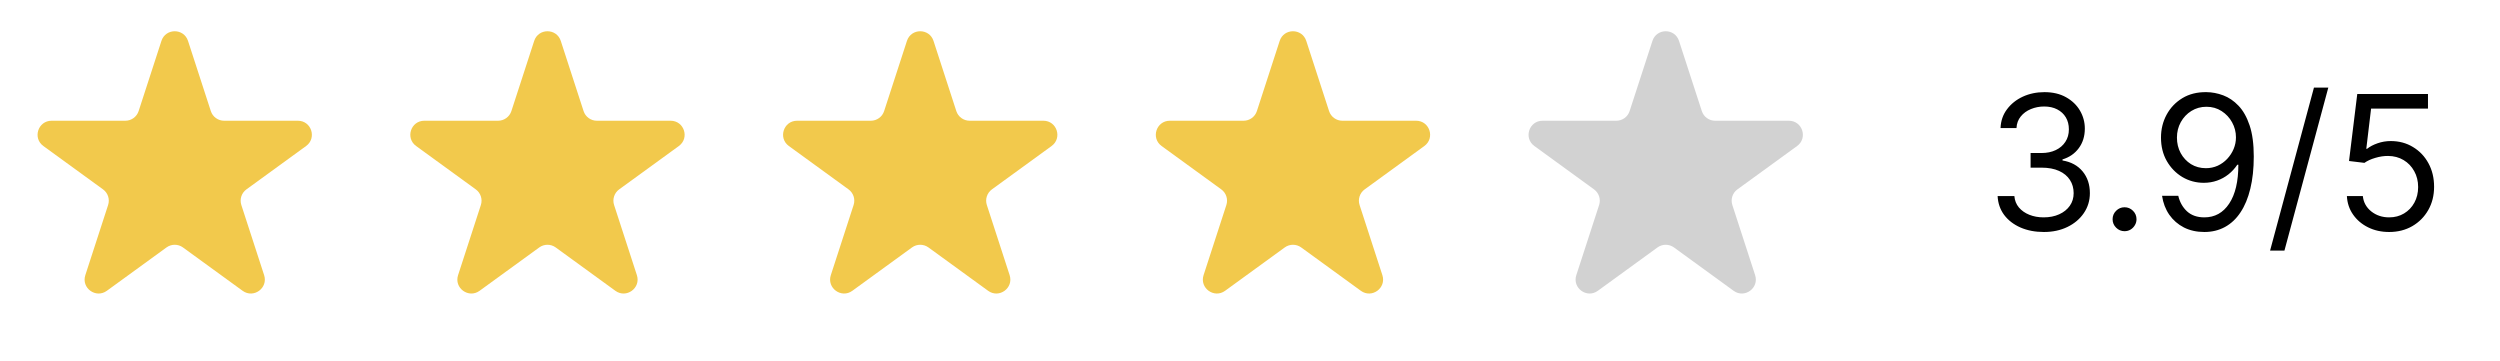
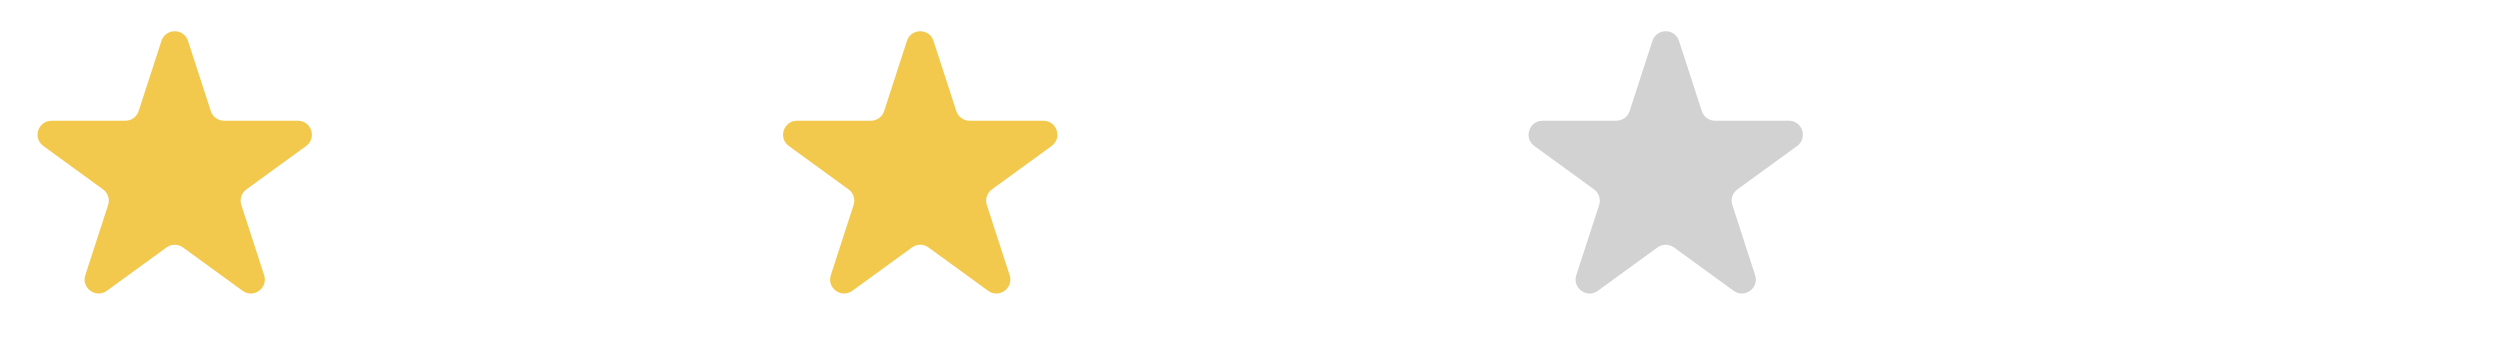
<svg xmlns="http://www.w3.org/2000/svg" width="187" height="27" viewBox="0 0 187 27" fill="none">
  <path d="M12.075 3.06C12.388 2.097 13.751 2.097 14.064 3.06L15.769 8.308C15.909 8.739 16.311 9.031 16.763 9.031H22.282C23.294 9.031 23.715 10.327 22.896 10.922L18.432 14.166C18.065 14.432 17.912 14.904 18.052 15.335L19.757 20.583C20.07 21.546 18.968 22.347 18.148 21.752L13.684 18.508C13.318 18.242 12.821 18.242 12.455 18.508L7.991 21.752C7.171 22.347 6.069 21.546 6.382 20.583L8.087 15.335C8.227 14.904 8.074 14.432 7.707 14.166L3.243 10.922C2.424 10.327 2.845 9.031 3.858 9.031H9.376C9.829 9.031 10.23 8.739 10.37 8.308L12.075 3.06Z" fill="#F2C94C" />
-   <path d="M39.957 3.06C40.27 2.097 41.633 2.097 41.946 3.06L43.651 8.308C43.791 8.739 44.192 9.031 44.645 9.031H50.163C51.176 9.031 51.597 10.327 50.778 10.922L46.313 14.166C45.947 14.432 45.794 14.904 45.934 15.335L47.639 20.583C47.952 21.546 46.849 22.347 46.03 21.752L41.566 18.508C41.199 18.242 40.703 18.242 40.337 18.508L35.872 21.752C35.053 22.347 33.95 21.546 34.264 20.583L35.969 15.335C36.109 14.904 35.955 14.432 35.589 14.166L31.125 10.922C30.305 10.327 30.726 9.031 31.739 9.031H37.257C37.71 9.031 38.112 8.739 38.252 8.308L39.957 3.06Z" fill="#F2C94C" />
  <path d="M67.839 3.06C68.152 2.097 69.514 2.097 69.827 3.06L71.532 8.308C71.672 8.739 72.074 9.031 72.527 9.031H78.045C79.058 9.031 79.479 10.327 78.659 10.922L74.195 14.166C73.829 14.432 73.675 14.904 73.816 15.335L75.521 20.583C75.834 21.546 74.731 22.347 73.912 21.752L69.448 18.508C69.081 18.242 68.585 18.242 68.218 18.508L63.754 21.752C62.935 22.347 61.832 21.546 62.145 20.583L63.85 15.335C63.99 14.904 63.837 14.432 63.471 14.166L59.007 10.922C58.187 10.327 58.608 9.031 59.621 9.031H65.139C65.592 9.031 65.993 8.739 66.133 8.308L67.839 3.06Z" fill="#F2C94C" />
-   <path d="M95.72 3.06C96.033 2.097 97.396 2.097 97.709 3.06L99.414 8.308C99.554 8.739 99.955 9.031 100.408 9.031H105.926C106.939 9.031 107.36 10.327 106.541 10.922L102.077 14.166C101.71 14.432 101.557 14.904 101.697 15.335L103.402 20.583C103.715 21.546 102.612 22.347 101.793 21.752L97.329 18.508C96.962 18.242 96.466 18.242 96.1 18.508L91.636 21.752C90.816 22.347 89.714 21.546 90.027 20.583L91.732 15.335C91.872 14.904 91.718 14.432 91.352 14.166L86.888 10.922C86.068 10.327 86.49 9.031 87.502 9.031H93.02C93.473 9.031 93.875 8.739 94.015 8.308L95.72 3.06Z" fill="#F2C94C" />
  <path d="M123.602 3.06C123.915 2.097 125.277 2.097 125.59 3.06L127.296 8.308C127.436 8.739 127.837 9.031 128.29 9.031H133.808C134.821 9.031 135.242 10.327 134.423 10.922L129.958 14.166C129.592 14.432 129.439 14.904 129.579 15.335L131.284 20.583C131.597 21.546 130.494 22.347 129.675 21.752L125.211 18.508C124.844 18.242 124.348 18.242 123.981 18.508L119.517 21.752C118.698 22.347 117.595 21.546 117.908 20.583L119.614 15.335C119.753 14.904 119.6 14.432 119.234 14.166L114.77 10.922C113.95 10.327 114.371 9.031 115.384 9.031H120.902C121.355 9.031 121.757 8.739 121.896 8.308L123.602 3.06Z" fill="#D2D2D2" />
-   <path d="M152.882 17.353C152.226 17.353 151.641 17.24 151.127 17.015C150.617 16.789 150.211 16.476 149.909 16.075C149.611 15.671 149.448 15.201 149.422 14.668H150.675C150.701 14.996 150.814 15.279 151.013 15.518C151.212 15.753 151.472 15.936 151.793 16.065C152.115 16.194 152.471 16.259 152.862 16.259C153.3 16.259 153.688 16.183 154.026 16.03C154.364 15.878 154.629 15.666 154.821 15.394C155.013 15.122 155.109 14.807 155.109 14.449C155.109 14.075 155.017 13.745 154.831 13.46C154.645 13.171 154.374 12.946 154.016 12.784C153.658 12.621 153.22 12.54 152.703 12.54H151.888V11.446H152.703C153.108 11.446 153.462 11.373 153.767 11.228C154.075 11.082 154.316 10.876 154.488 10.611C154.664 10.346 154.752 10.034 154.752 9.676C154.752 9.332 154.675 9.032 154.523 8.777C154.37 8.521 154.155 8.323 153.877 8.18C153.601 8.037 153.277 7.966 152.902 7.966C152.551 7.966 152.219 8.031 151.908 8.16C151.6 8.286 151.348 8.47 151.152 8.712C150.957 8.951 150.85 9.239 150.834 9.577H149.641C149.661 9.043 149.821 8.576 150.123 8.175C150.425 7.771 150.819 7.456 151.306 7.23C151.797 7.005 152.335 6.892 152.922 6.892C153.552 6.892 154.092 7.02 154.543 7.275C154.993 7.527 155.34 7.86 155.582 8.274C155.824 8.689 155.945 9.136 155.945 9.617C155.945 10.19 155.794 10.679 155.492 11.083C155.194 11.488 154.788 11.768 154.274 11.924V12.003C154.917 12.109 155.419 12.383 155.781 12.823C156.142 13.261 156.323 13.803 156.323 14.449C156.323 15.003 156.172 15.5 155.87 15.941C155.572 16.378 155.164 16.723 154.647 16.975C154.13 17.227 153.542 17.353 152.882 17.353ZM158.916 17.293C158.671 17.293 158.461 17.205 158.285 17.029C158.109 16.854 158.022 16.643 158.022 16.398C158.022 16.153 158.109 15.942 158.285 15.767C158.461 15.591 158.671 15.503 158.916 15.503C159.162 15.503 159.372 15.591 159.548 15.767C159.724 15.942 159.811 16.153 159.811 16.398C159.811 16.56 159.77 16.71 159.687 16.846C159.608 16.981 159.5 17.091 159.364 17.174C159.231 17.253 159.082 17.293 158.916 17.293ZM165.043 6.892C165.46 6.896 165.878 6.975 166.296 7.131C166.713 7.287 167.094 7.545 167.439 7.907C167.784 8.265 168.06 8.753 168.269 9.373C168.478 9.993 168.582 10.77 168.582 11.705C168.582 12.61 168.496 13.413 168.324 14.116C168.155 14.815 167.91 15.405 167.588 15.886C167.27 16.367 166.882 16.731 166.425 16.98C165.971 17.228 165.457 17.353 164.884 17.353C164.314 17.353 163.805 17.24 163.357 17.015C162.913 16.786 162.549 16.469 162.264 16.065C161.982 15.657 161.801 15.185 161.722 14.648H162.935C163.044 15.115 163.261 15.502 163.586 15.806C163.914 16.108 164.347 16.259 164.884 16.259C165.669 16.259 166.289 15.916 166.743 15.23C167.2 14.544 167.429 13.574 167.429 12.321H167.35C167.164 12.6 166.944 12.84 166.688 13.042C166.433 13.244 166.15 13.4 165.838 13.509C165.527 13.619 165.195 13.674 164.844 13.674C164.261 13.674 163.725 13.529 163.238 13.241C162.754 12.949 162.366 12.55 162.075 12.043C161.786 11.533 161.642 10.949 161.642 10.293C161.642 9.67 161.781 9.1 162.06 8.583C162.341 8.062 162.736 7.648 163.243 7.34C163.753 7.032 164.353 6.882 165.043 6.892ZM165.043 7.986C164.625 7.986 164.249 8.091 163.914 8.299C163.583 8.505 163.319 8.783 163.124 9.135C162.931 9.483 162.835 9.869 162.835 10.293C162.835 10.717 162.928 11.103 163.114 11.451C163.303 11.796 163.56 12.071 163.884 12.277C164.212 12.479 164.585 12.58 165.003 12.58C165.318 12.58 165.611 12.518 165.883 12.396C166.155 12.27 166.392 12.099 166.594 11.884C166.799 11.665 166.96 11.418 167.076 11.143C167.192 10.865 167.25 10.575 167.25 10.273C167.25 9.875 167.154 9.502 166.962 9.154C166.773 8.806 166.511 8.525 166.176 8.309C165.845 8.094 165.467 7.986 165.043 7.986ZM174.157 6.554L170.876 18.745H169.802L173.083 6.554H174.157ZM178.71 17.353C178.126 17.353 177.601 17.237 177.134 17.005C176.666 16.773 176.292 16.454 176.01 16.05C175.728 15.646 175.574 15.185 175.548 14.668H176.741C176.787 15.129 176.996 15.51 177.367 15.811C177.742 16.11 178.189 16.259 178.71 16.259C179.127 16.259 179.498 16.161 179.823 15.966C180.151 15.77 180.408 15.502 180.594 15.16C180.783 14.815 180.877 14.426 180.877 13.992C180.877 13.548 180.779 13.152 180.584 12.804C180.392 12.452 180.127 12.175 179.788 11.973C179.45 11.771 179.064 11.668 178.63 11.665C178.319 11.662 177.999 11.71 177.671 11.809C177.342 11.905 177.072 12.03 176.86 12.182L175.707 12.043L176.323 7.032H181.613V8.125H177.357L176.999 11.128H177.059C177.268 10.962 177.53 10.825 177.845 10.716C178.159 10.606 178.488 10.551 178.829 10.551C179.452 10.551 180.007 10.701 180.494 10.999C180.985 11.294 181.369 11.698 181.648 12.212C181.93 12.726 182.07 13.312 182.07 13.972C182.07 14.621 181.925 15.201 181.633 15.712C181.345 16.219 180.947 16.62 180.44 16.915C179.933 17.207 179.356 17.353 178.71 17.353Z" fill="black" />
</svg>